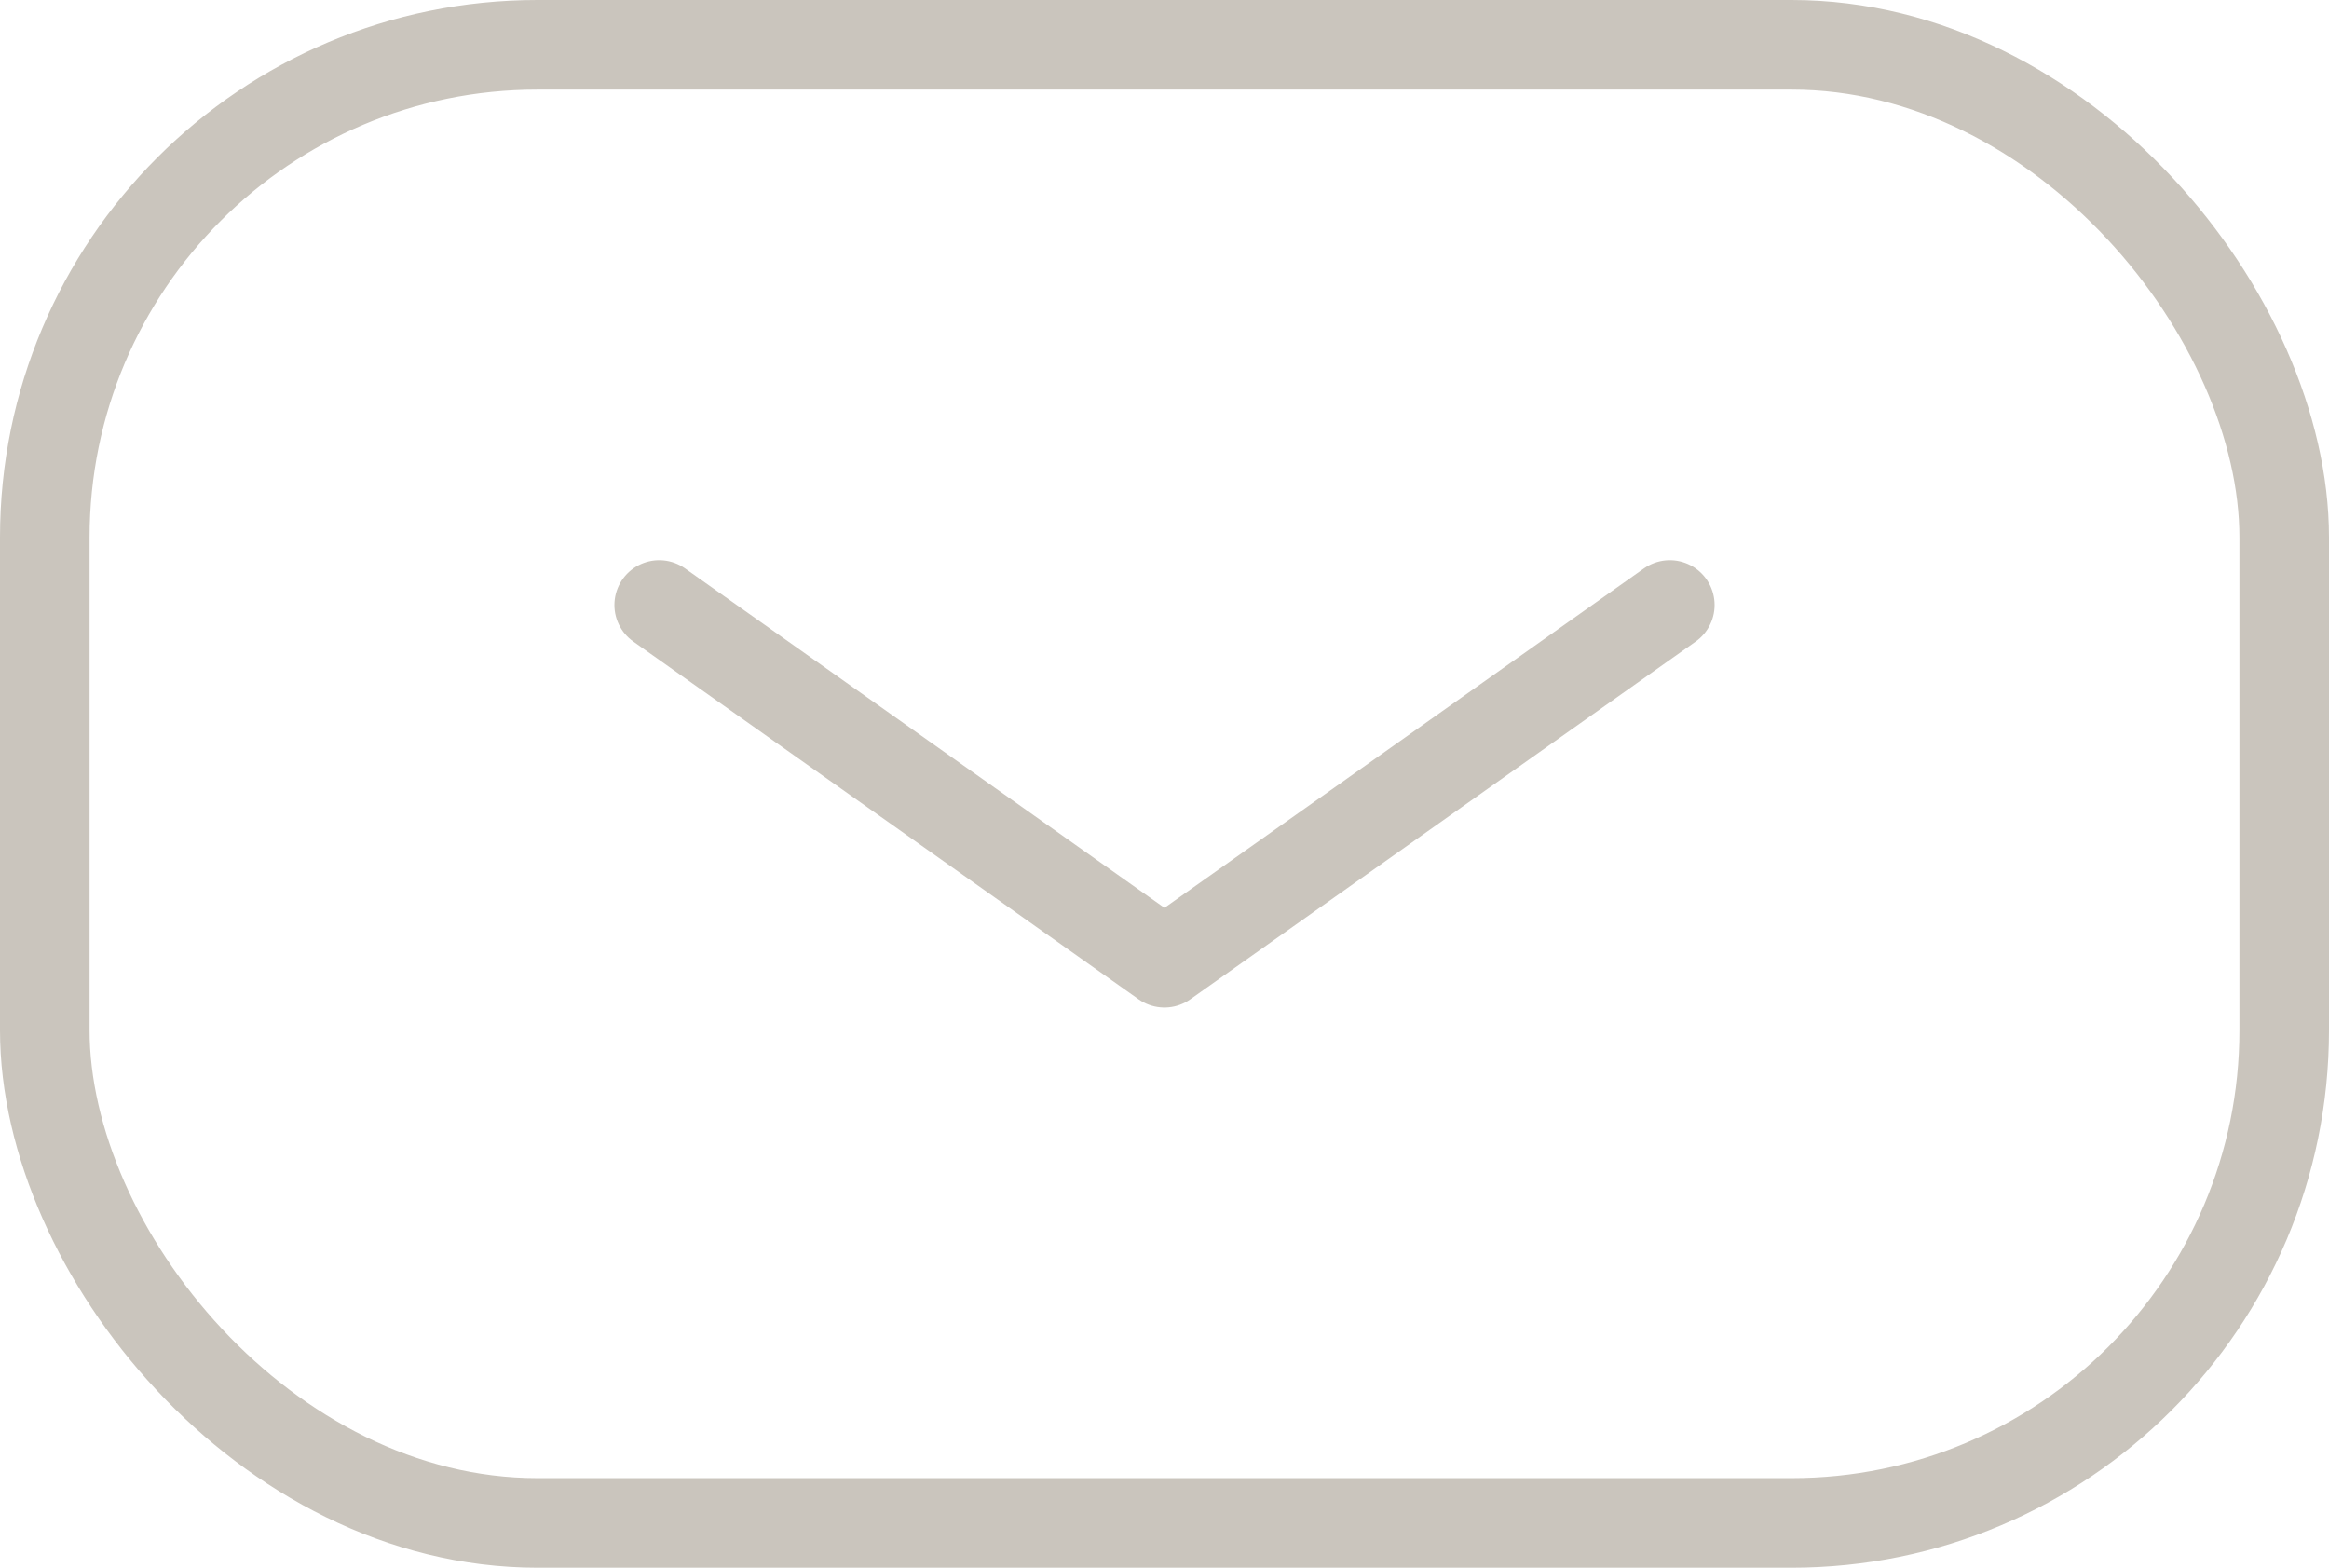
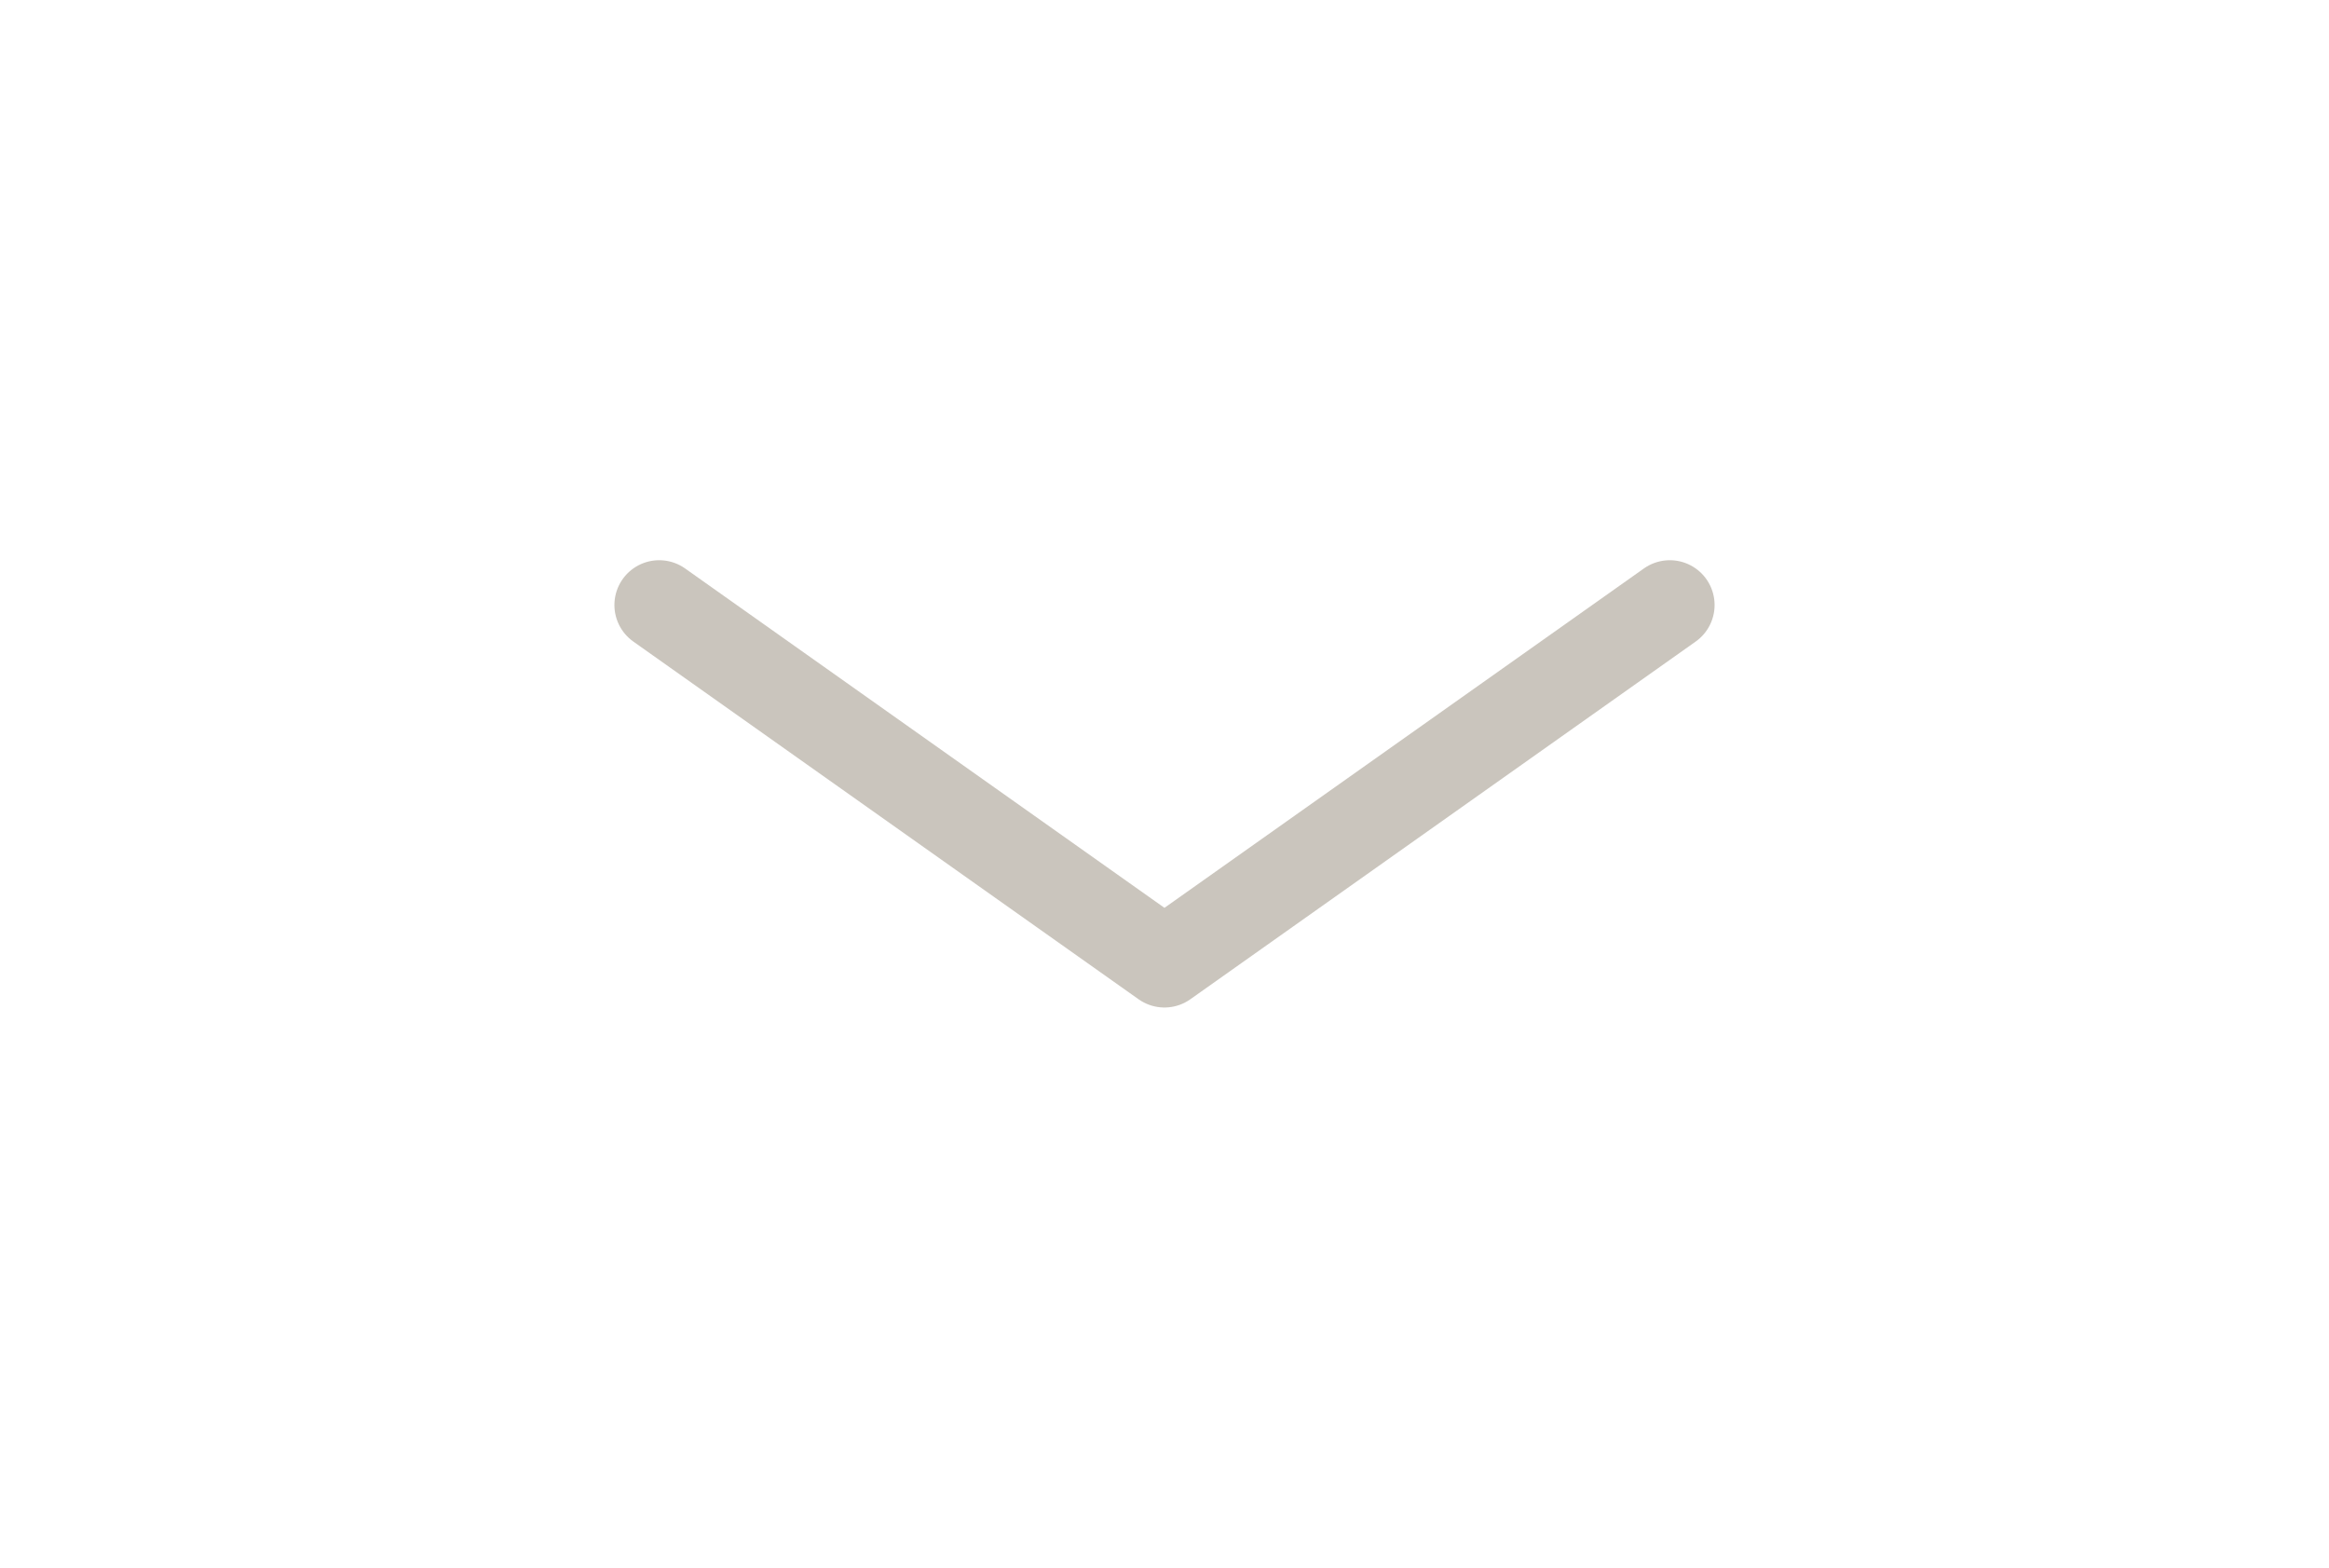
<svg xmlns="http://www.w3.org/2000/svg" id="Component_4_5" data-name="Component 4 – 5" width="52" height="35" viewBox="0 0 52 35">
  <g id="Rectangle_31" data-name="Rectangle 31" fill="none" stroke="#cac5bd" stroke-width="2">
-     <rect width="52" height="35" rx="12" stroke="none" />
-     <rect x="1" y="1" width="50" height="33" rx="11" fill="none" />
-   </g>
+     </g>
  <path id="Path_26" data-name="Path 26" d="M1213.436-25.511l11.281,7.986L1236-25.511" transform="translate(-1198.718 39.018)" fill="none" stroke="#cac5bd" stroke-linecap="round" stroke-linejoin="round" stroke-width="2" />
</svg>